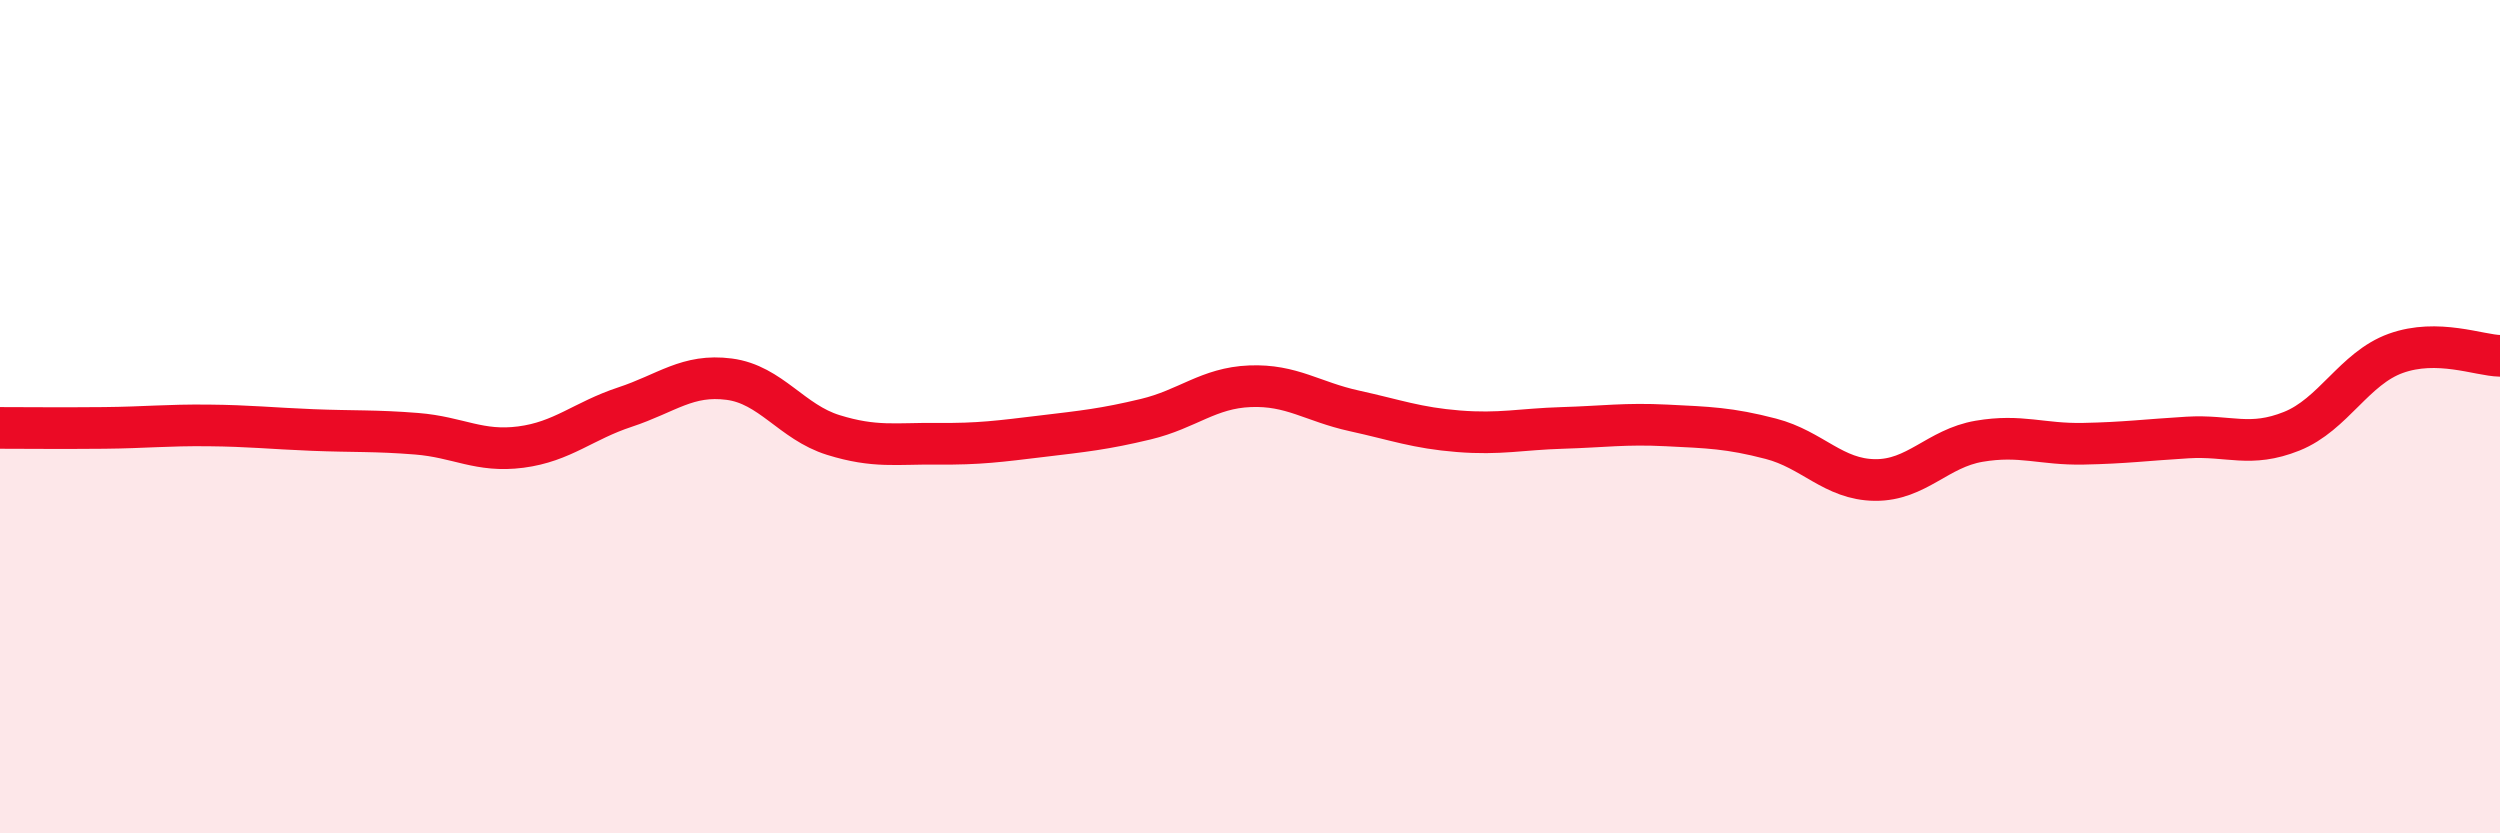
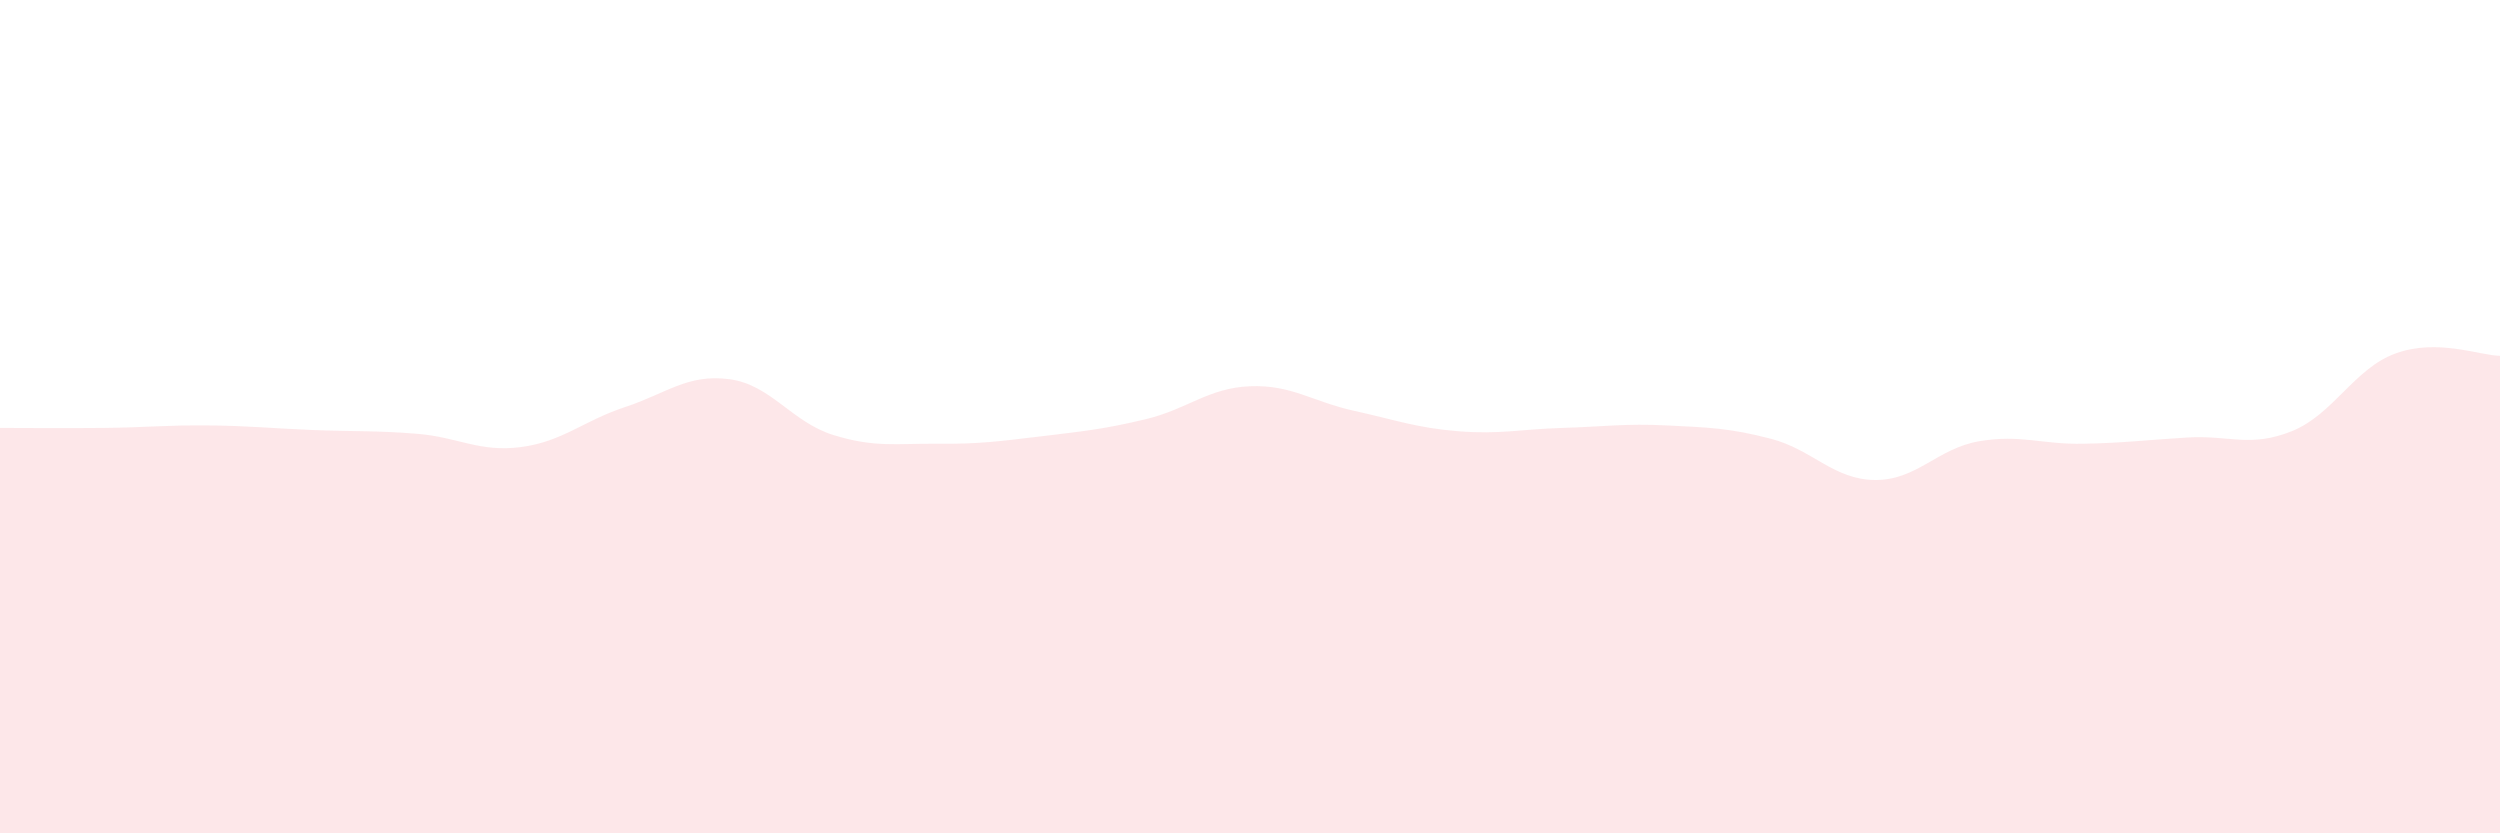
<svg xmlns="http://www.w3.org/2000/svg" width="60" height="20" viewBox="0 0 60 20">
  <path d="M 0,10.27 C 0.5,10.27 1.5,10.28 2.5,10.27 C 3.5,10.26 4,10.2 5,10.21 C 6,10.22 6.5,10.28 7.5,10.32 C 8.5,10.36 9,10.33 10,10.41 C 11,10.49 11.5,10.86 12.5,10.73 C 13.5,10.6 14,10.1 15,9.77 C 16,9.44 16.5,8.97 17.5,9.1 C 18.5,9.23 19,10.13 20,10.44 C 21,10.75 21.5,10.64 22.5,10.65 C 23.5,10.66 24,10.59 25,10.47 C 26,10.35 26.5,10.3 27.5,10.06 C 28.5,9.82 29,9.31 30,9.27 C 31,9.23 31.5,9.64 32.5,9.86 C 33.5,10.08 34,10.27 35,10.35 C 36,10.43 36.5,10.3 37.5,10.27 C 38.5,10.24 39,10.16 40,10.21 C 41,10.26 41.5,10.27 42.5,10.53 C 43.5,10.79 44,11.51 45,11.52 C 46,11.53 46.5,10.76 47.5,10.59 C 48.5,10.42 49,10.67 50,10.65 C 51,10.63 51.5,10.56 52.5,10.5 C 53.5,10.44 54,10.75 55,10.35 C 56,9.95 56.5,8.84 57.5,8.48 C 58.5,8.12 59.5,8.53 60,8.54L60 20L0 20Z" fill="#EB0A25" opacity="0.1" stroke-linecap="round" stroke-linejoin="round" />
-   <path d="M 0,10.27 C 0.5,10.27 1.5,10.28 2.5,10.27 C 3.5,10.26 4,10.2 5,10.21 C 6,10.22 6.5,10.28 7.5,10.32 C 8.5,10.36 9,10.33 10,10.41 C 11,10.49 11.5,10.86 12.5,10.73 C 13.5,10.6 14,10.1 15,9.77 C 16,9.44 16.5,8.97 17.5,9.1 C 18.5,9.23 19,10.13 20,10.44 C 21,10.75 21.5,10.64 22.5,10.65 C 23.5,10.66 24,10.59 25,10.47 C 26,10.35 26.5,10.3 27.5,10.06 C 28.5,9.82 29,9.31 30,9.27 C 31,9.23 31.5,9.64 32.5,9.86 C 33.5,10.08 34,10.27 35,10.35 C 36,10.43 36.5,10.3 37.5,10.27 C 38.5,10.24 39,10.16 40,10.21 C 41,10.26 41.5,10.27 42.5,10.53 C 43.5,10.79 44,11.51 45,11.52 C 46,11.53 46.5,10.76 47.5,10.59 C 48.5,10.42 49,10.67 50,10.65 C 51,10.63 51.5,10.56 52.5,10.5 C 53.5,10.44 54,10.75 55,10.35 C 56,9.95 56.5,8.84 57.5,8.48 C 58.5,8.12 59.5,8.53 60,8.54" stroke="#EB0A25" stroke-width="1" fill="none" stroke-linecap="round" stroke-linejoin="round" />
</svg>